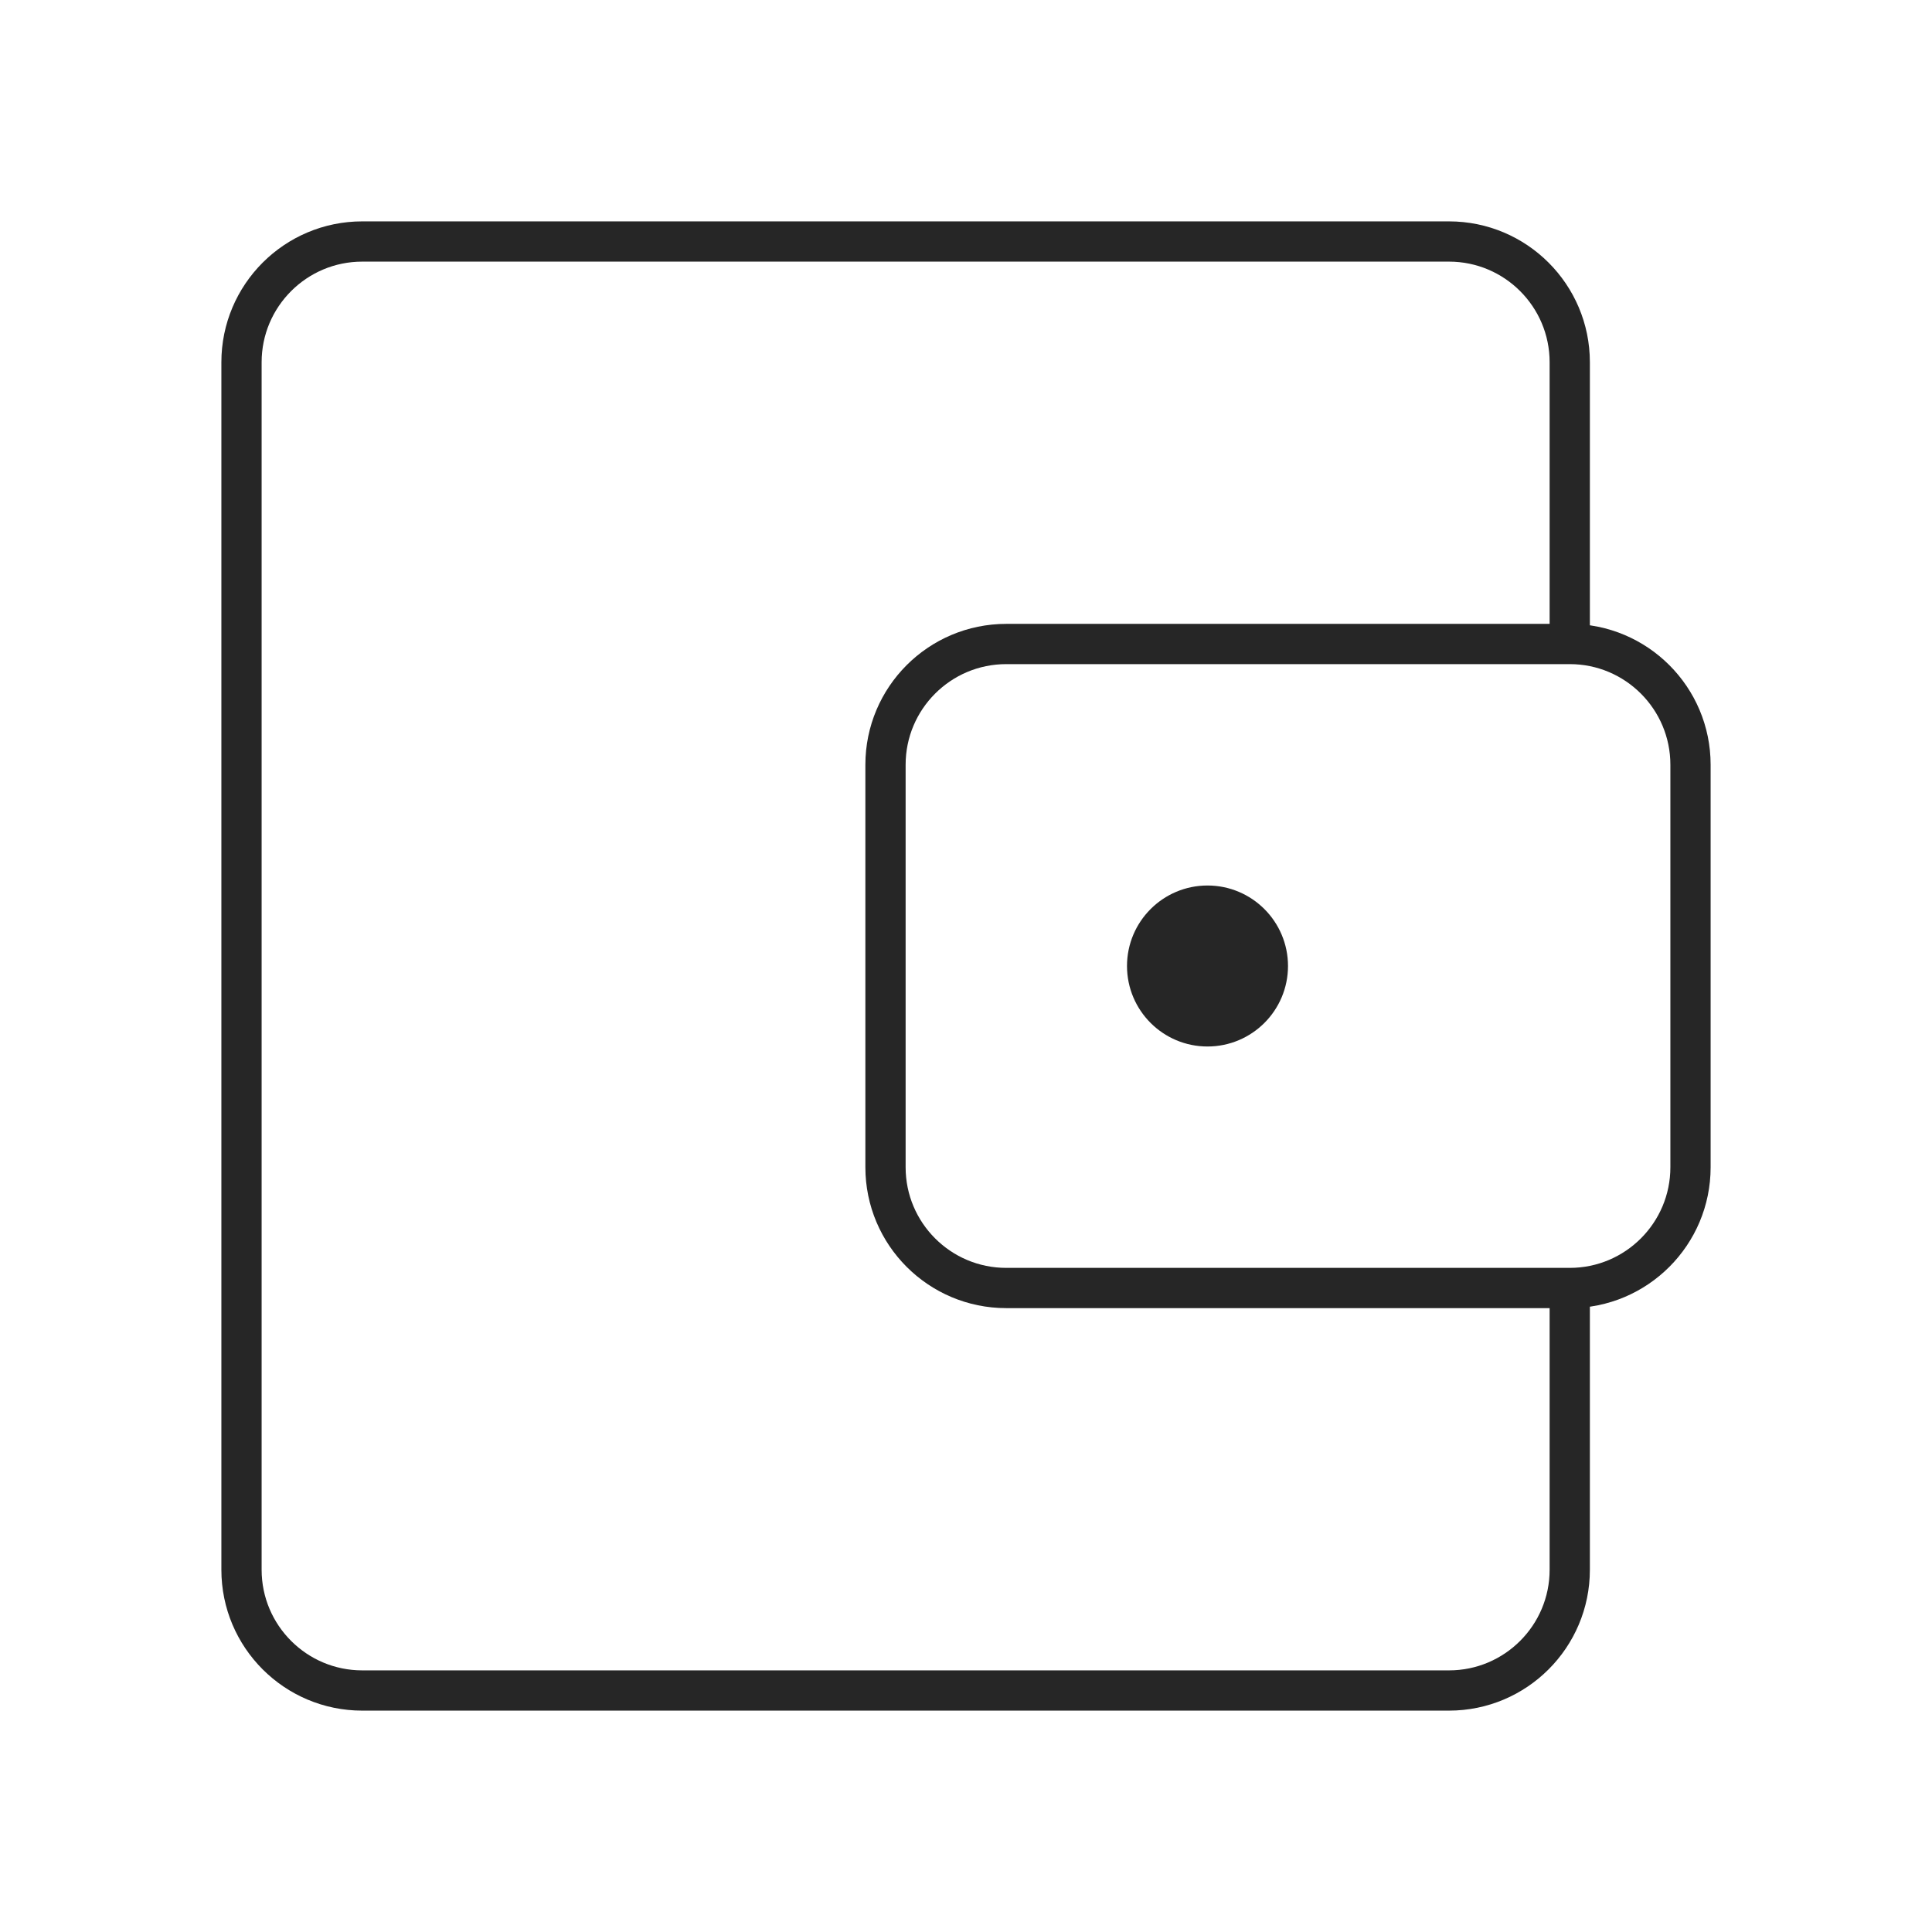
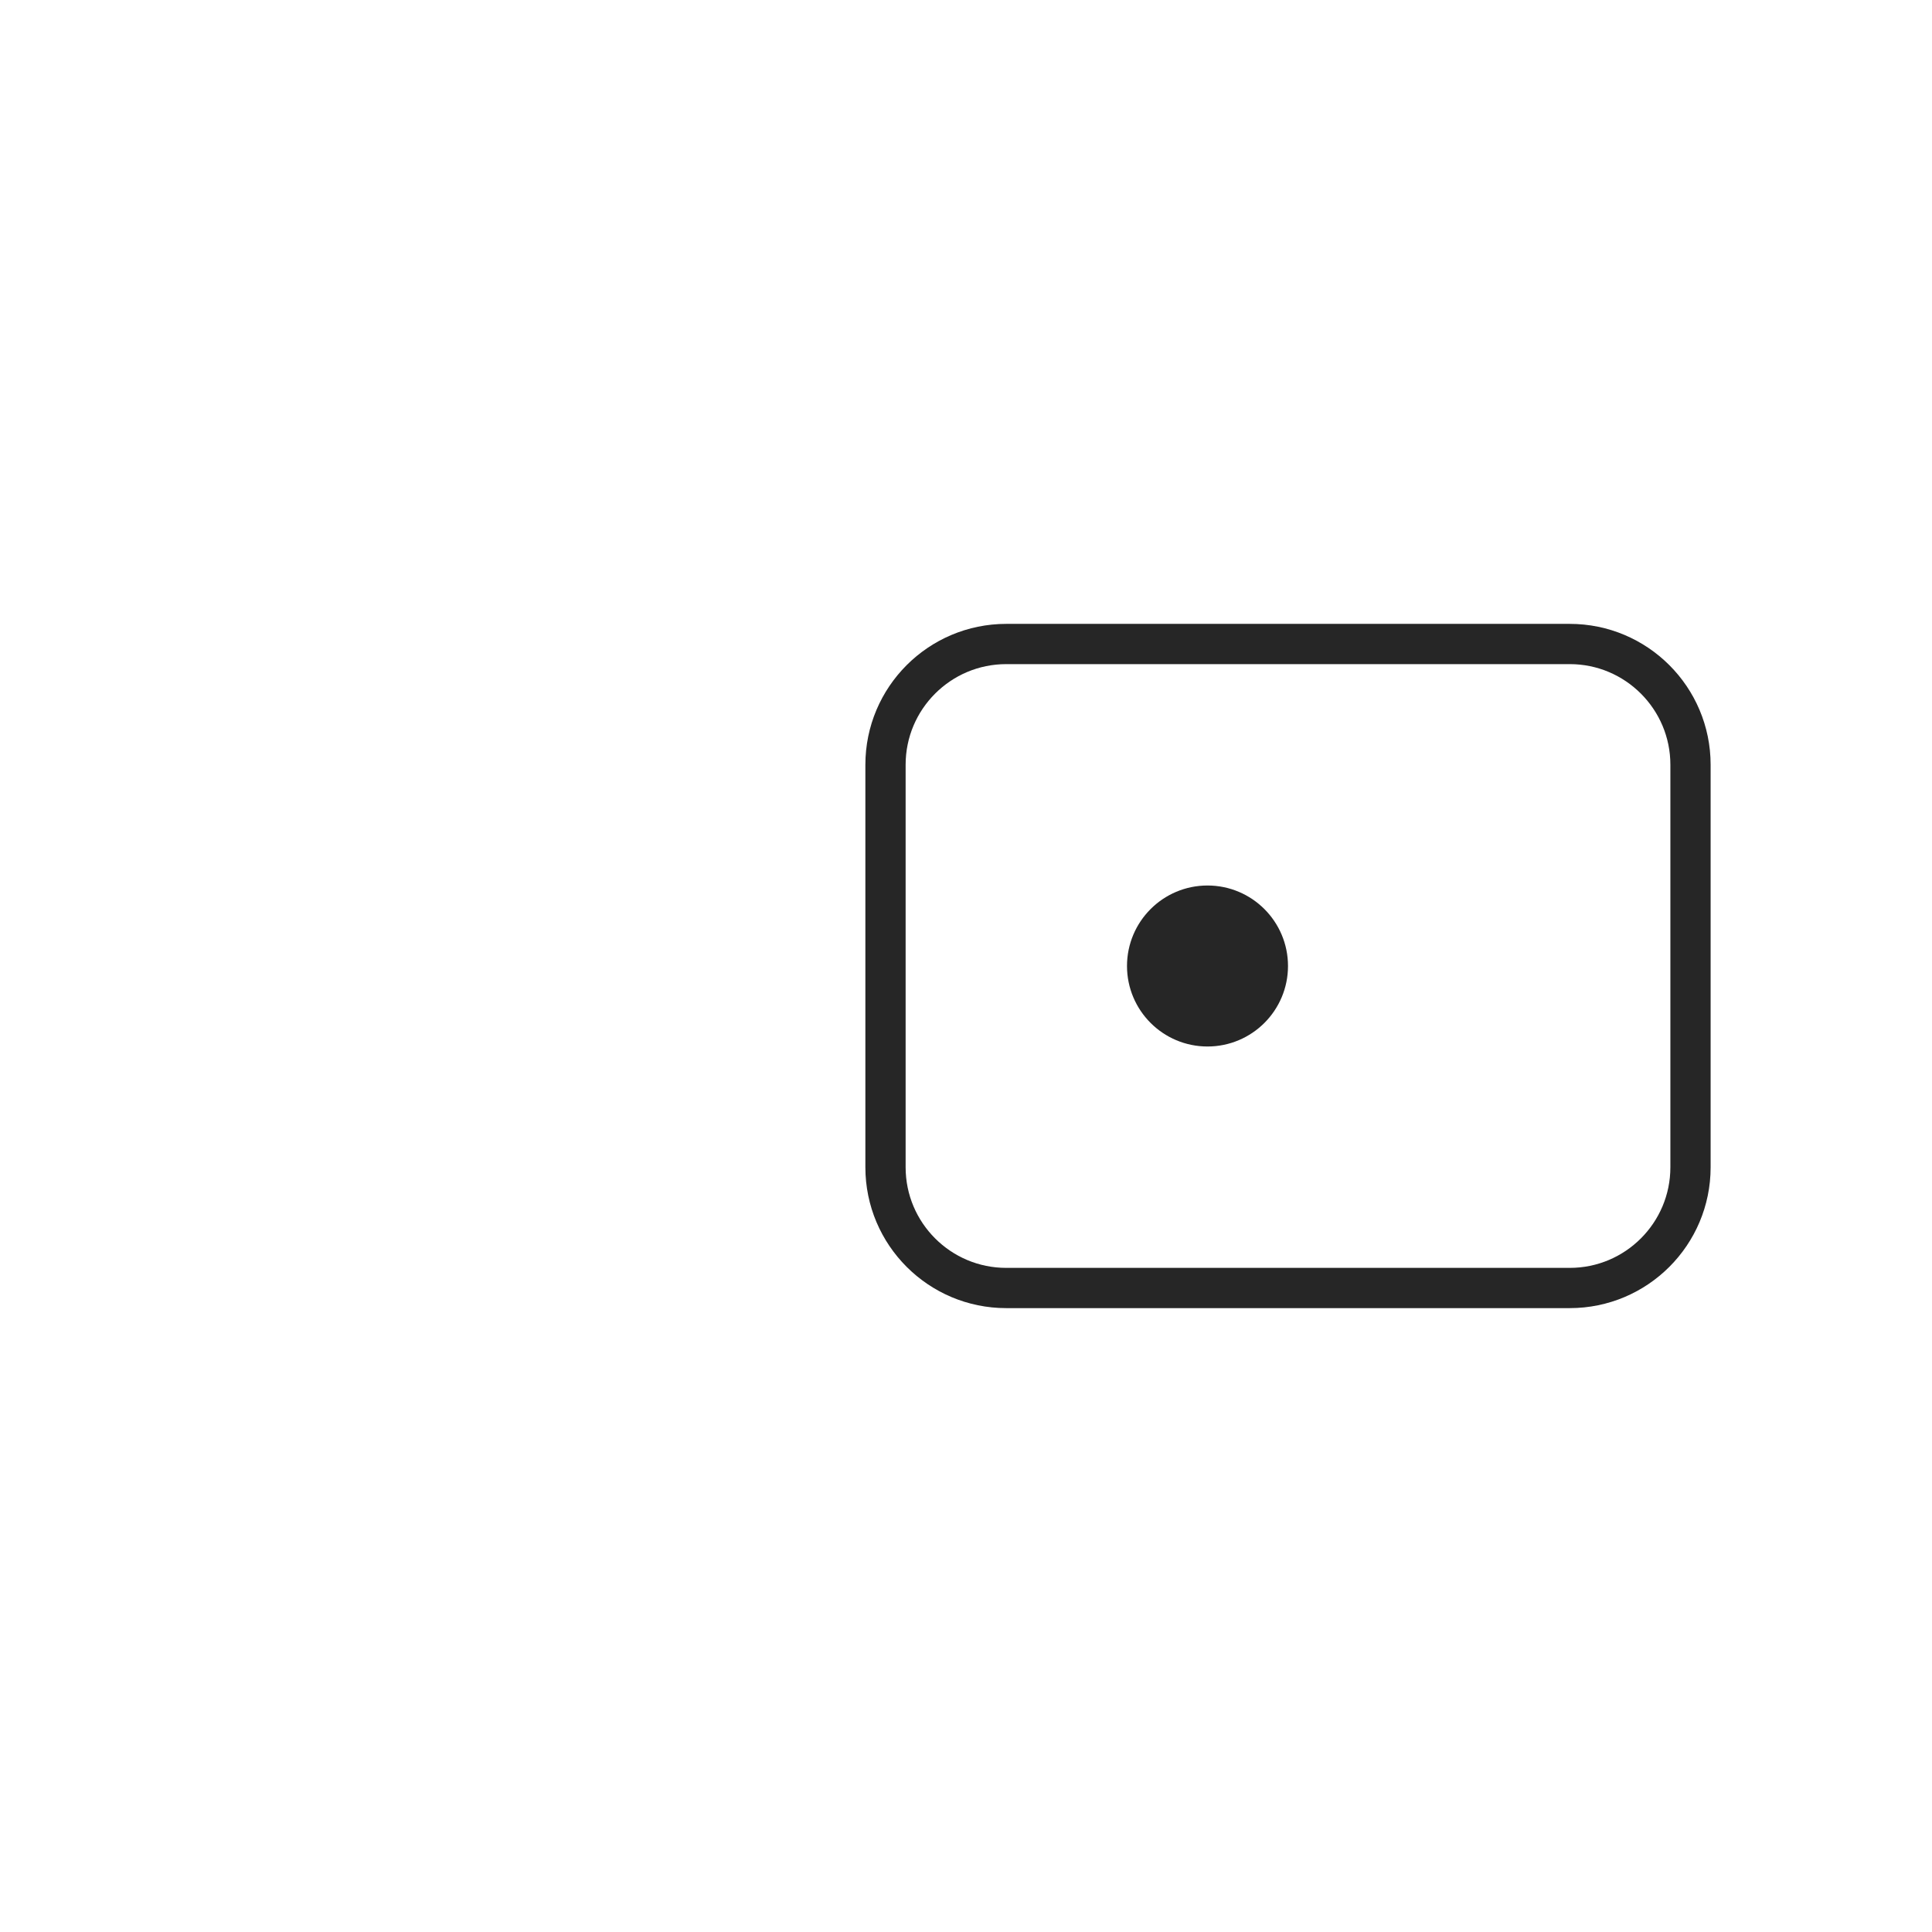
<svg xmlns="http://www.w3.org/2000/svg" fill="none" viewBox="0 0 24 24" height="24" width="24">
-   <path stroke-linejoin="round" stroke-width="0.5" stroke="#262626" d="M19.5 8V4.5C19.5 3.672 18.828 3 18 3H4.5C3.672 3 3 3.672 3 4.5V19.5C3 20.328 3.672 21 4.5 21H18C18.828 21 19.5 20.328 19.5 19.5V16" />
  <path stroke-linejoin="round" stroke-width="0.5" stroke="#262626" d="M19.5 8H12.5C11.672 8 11 8.672 11 9.5V14.5C11 15.328 11.672 16 12.5 16H19.5C20.328 16 21 15.328 21 14.5V9.5C21 8.672 20.328 8 19.5 8Z" />
  <path stroke-width="0.5" stroke="#262626" fill="#262626" d="M15 11.25C14.586 11.25 14.25 11.586 14.25 12C14.25 12.414 14.586 12.75 15 12.75C15.414 12.75 15.75 12.414 15.75 12C15.75 11.586 15.414 11.25 15 11.25Z" />
</svg>